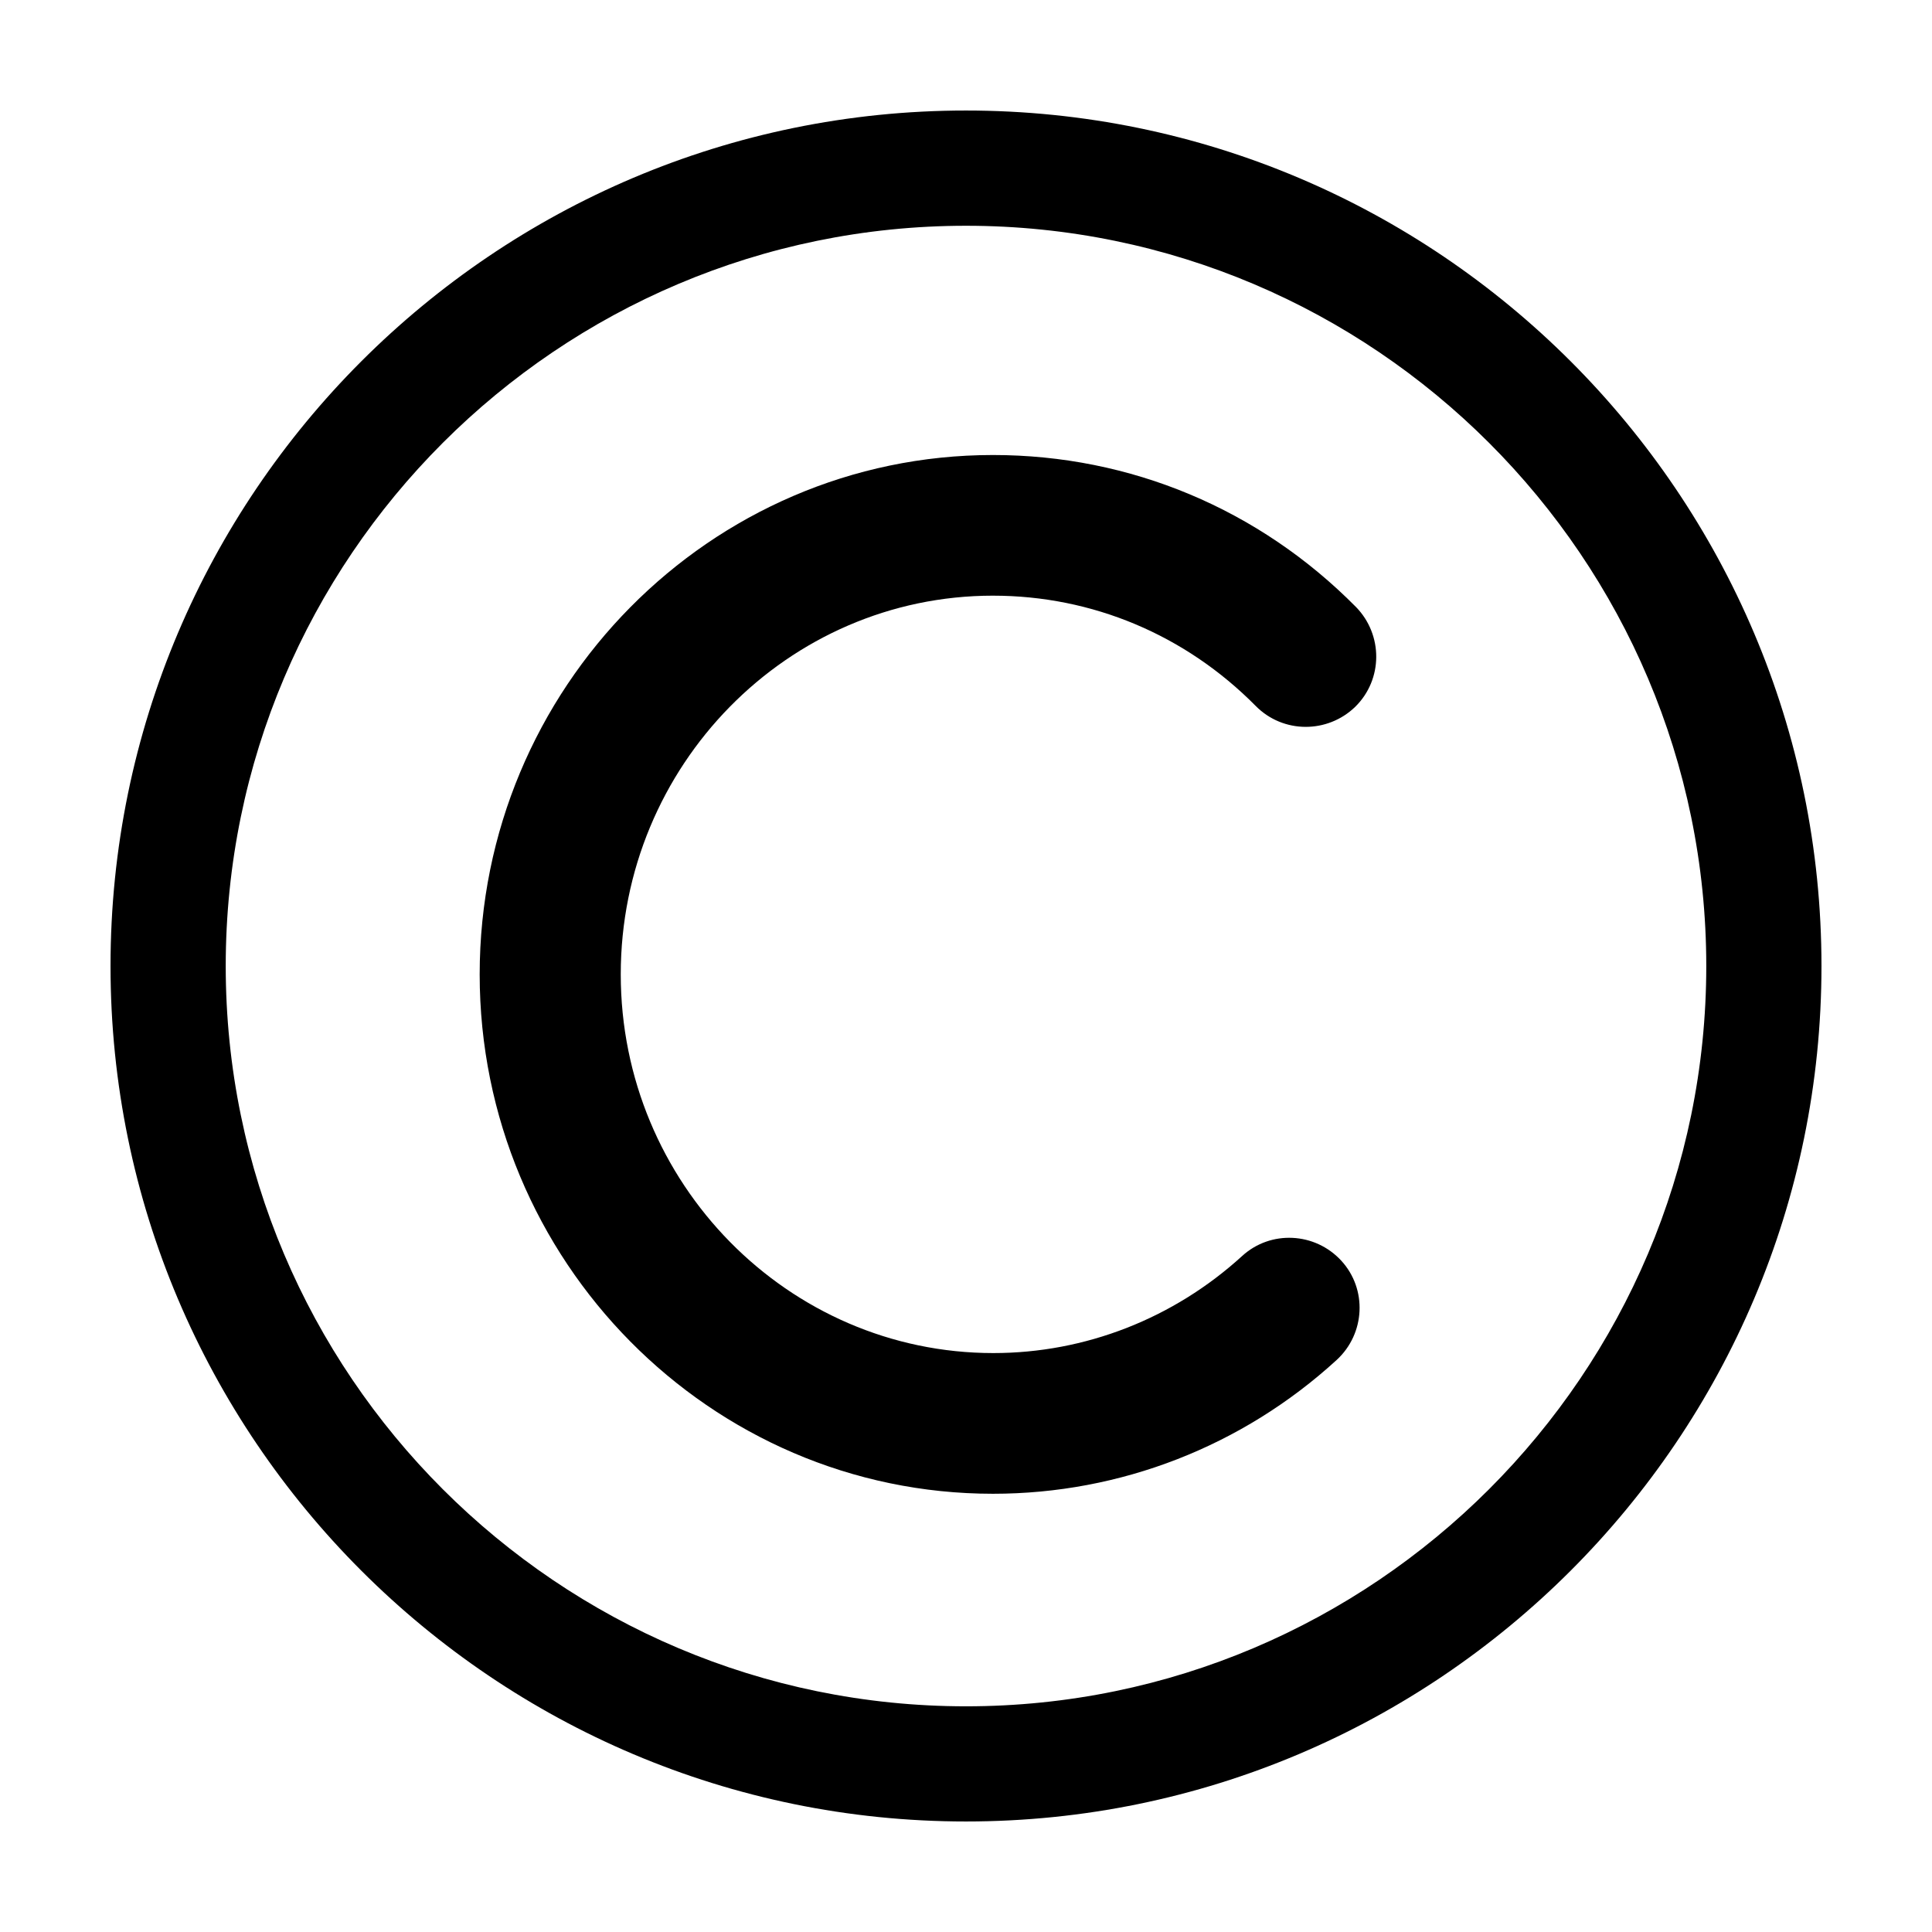
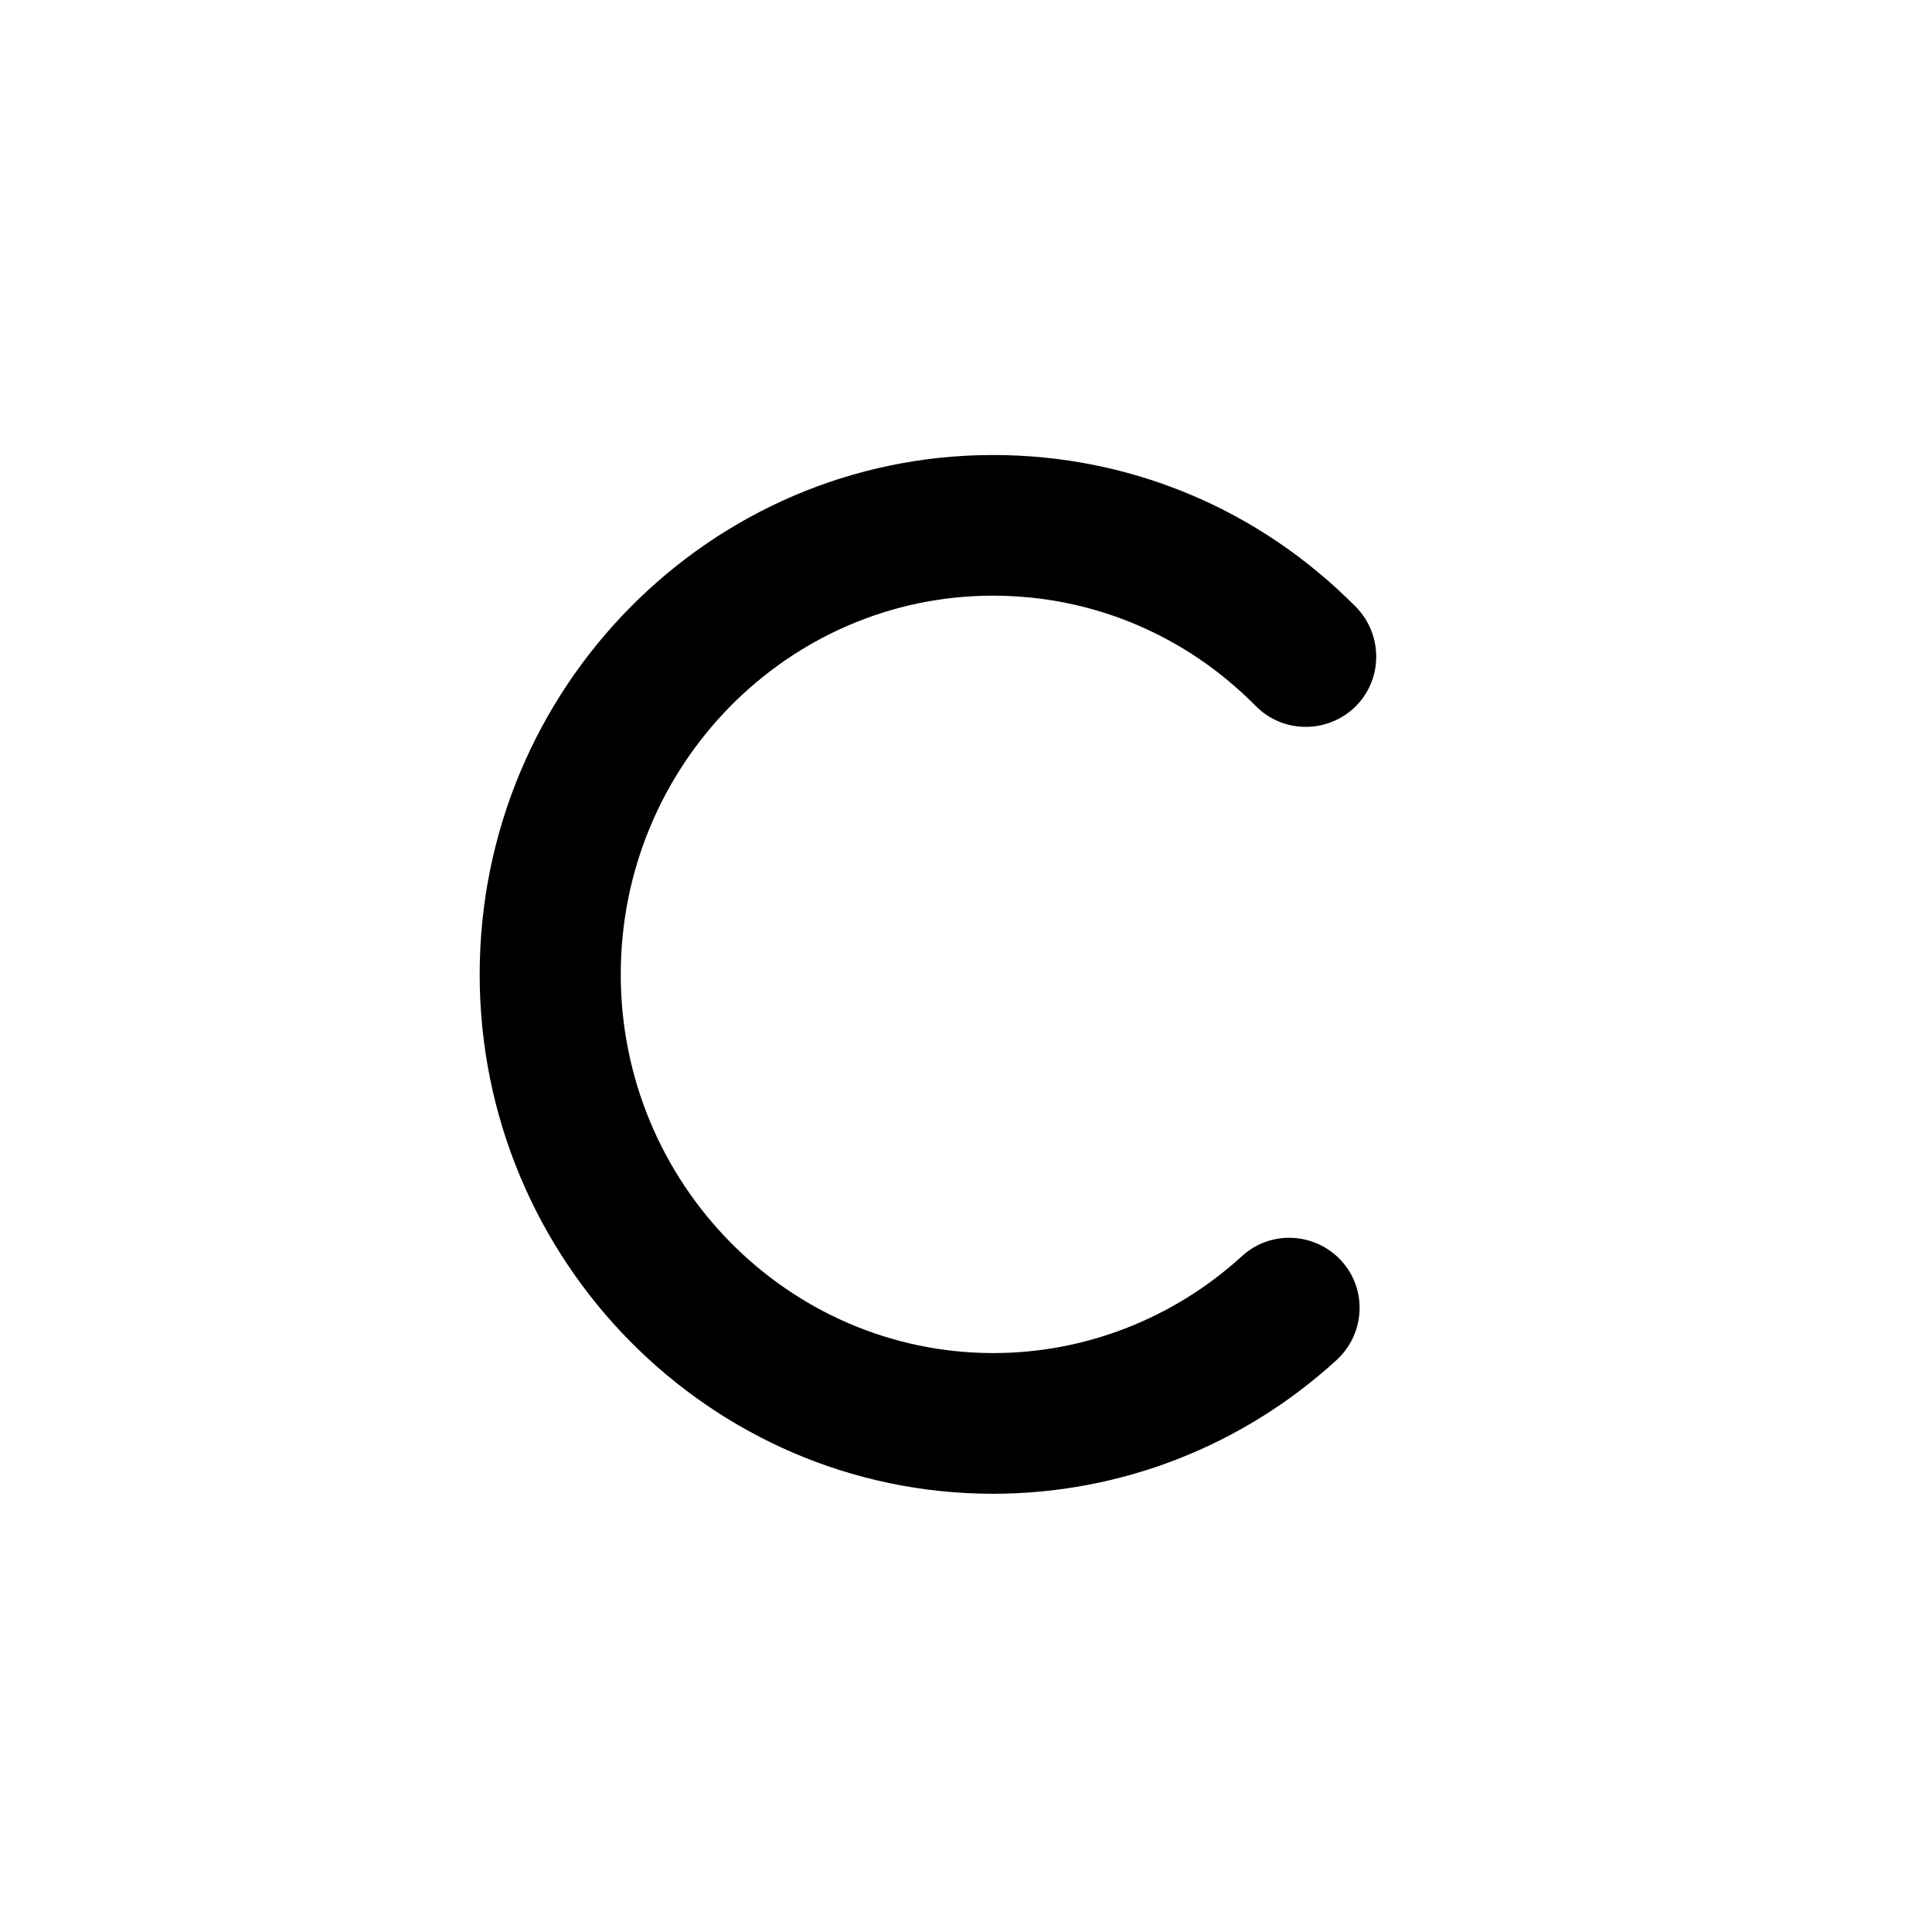
<svg xmlns="http://www.w3.org/2000/svg" fill="#000000" width="800px" height="800px" version="1.1" viewBox="144 144 512 512">
  <g>
-     <path d="m400 173.29c-125.05 0-226.71 101.67-226.71 226.71s101.67 226.71 226.71 226.71 226.71-101.67 226.71-226.71c-0.004-125.05-101.67-226.71-226.71-226.71zm0 422.9c-108.12 0-196.18-87.965-196.18-196.18s88.066-196.18 196.18-196.18 196.18 88.066 196.18 196.18-88.066 196.18-196.18 196.18z" />
    <path d="m407.15 301.86c26.301 0 50.984 10.379 69.625 29.223 7.254 7.356 19.043 7.356 26.398 0.203 7.356-7.254 7.356-19.043 0.203-26.398-25.695-25.996-59.852-40.305-96.227-40.305-74.969 0-136.03 61.766-136.03 137.64s61.062 137.64 136.03 137.64c33.754 0 66.102-12.594 91.09-35.469 7.559-6.953 8.16-18.742 1.211-26.301-6.953-7.559-18.742-8.16-26.301-1.211-18.137 16.523-41.516 25.695-65.898 25.695-54.41 0-98.746-45.039-98.746-100.36 0-55.316 44.234-100.36 98.645-100.36z" />
  </g>
</svg>